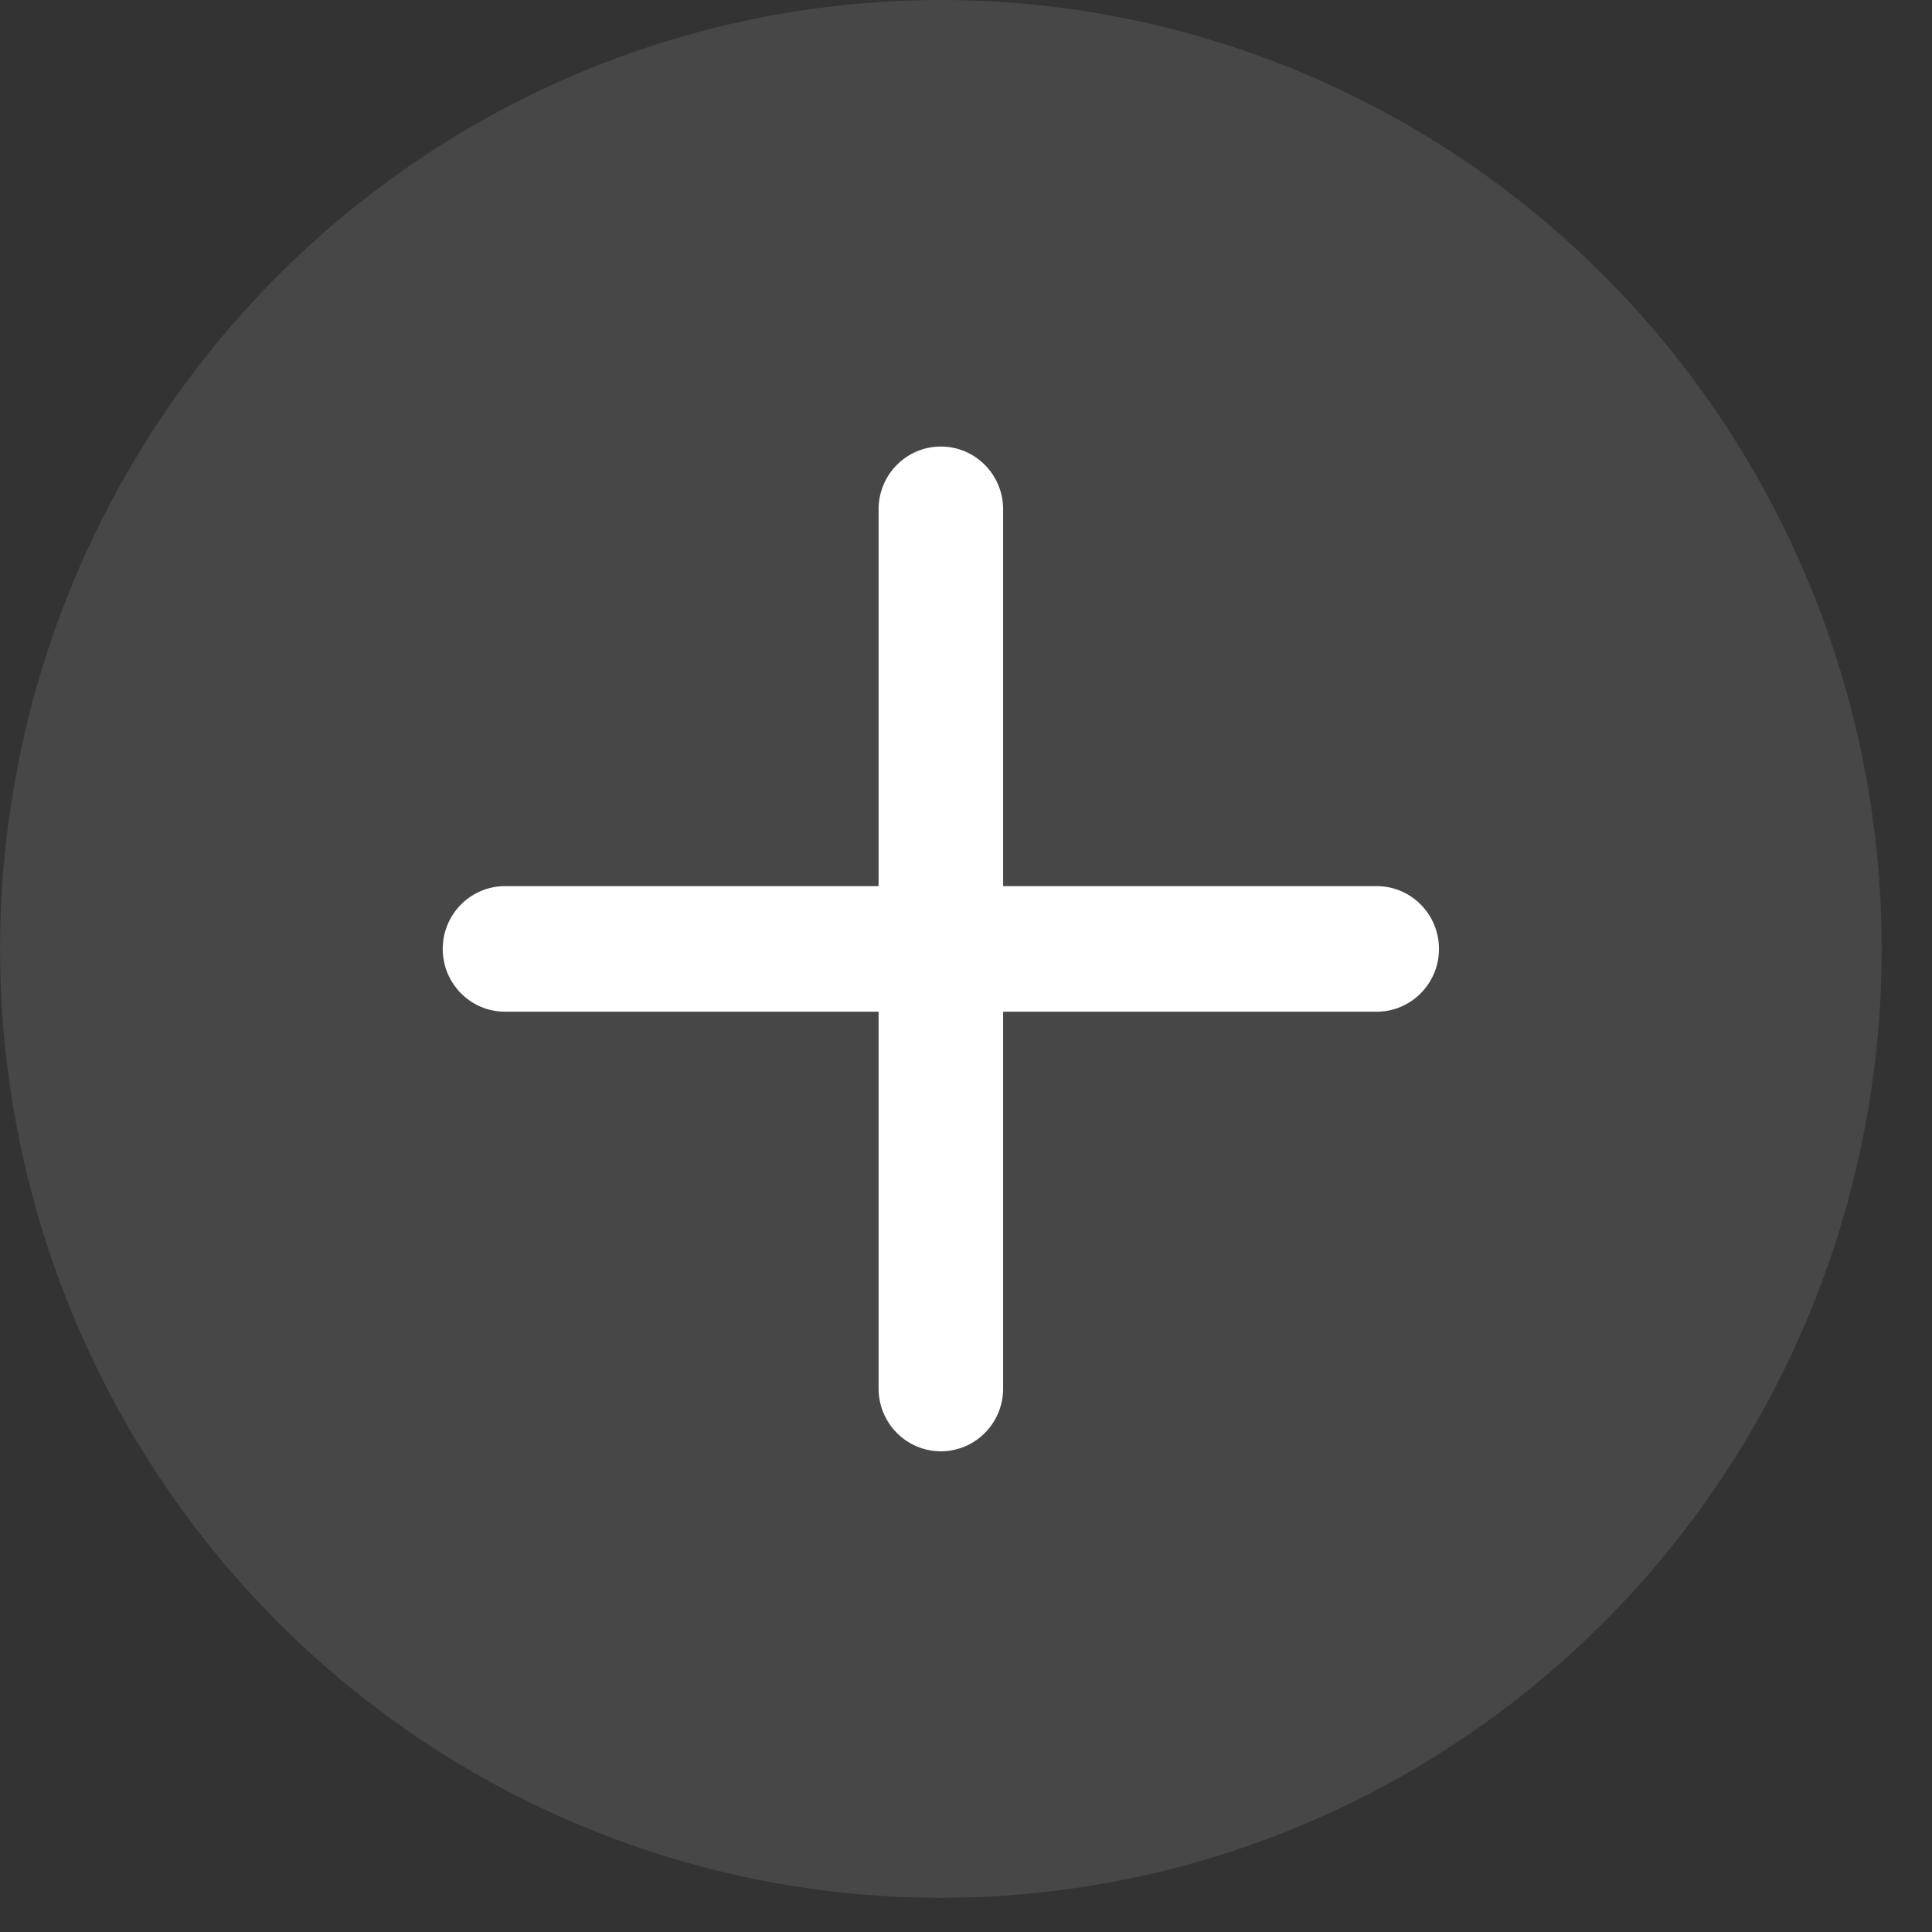
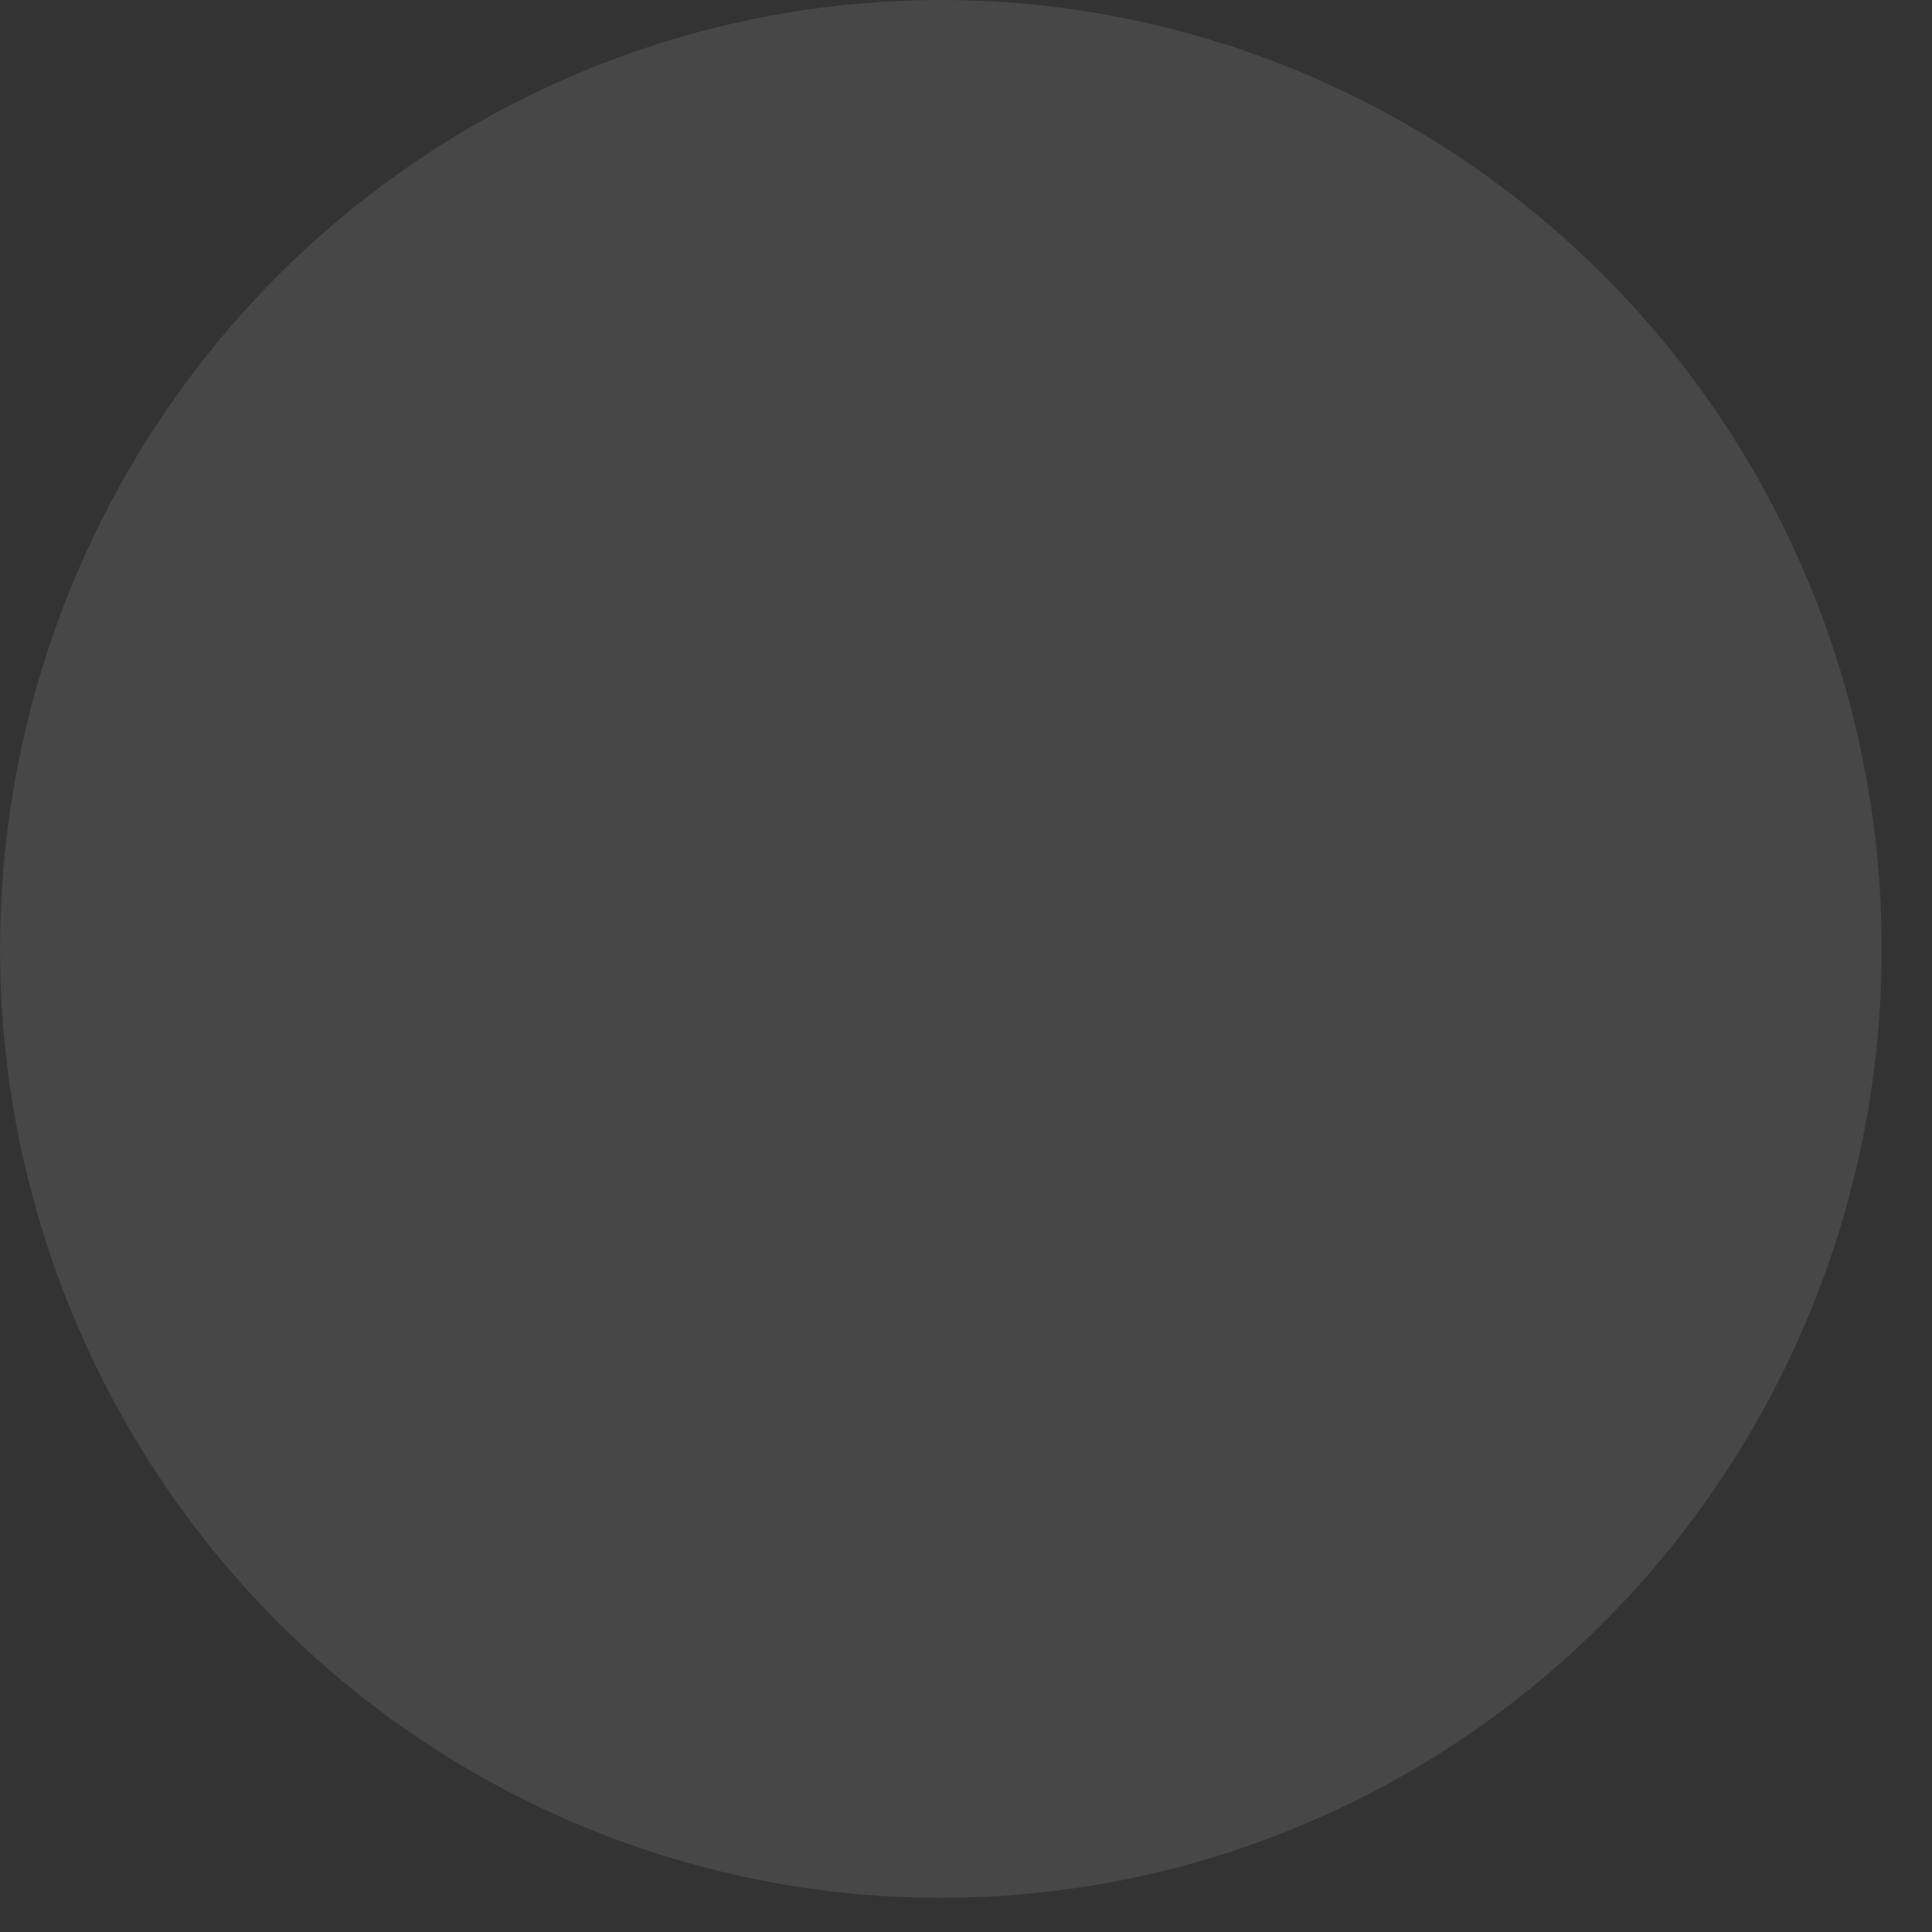
<svg xmlns="http://www.w3.org/2000/svg" fill="none" height="100%" overflow="visible" preserveAspectRatio="none" style="display: block;" viewBox="0 0 32 32" width="100%">
  <rect x="0" y="0" width="32" height="32" fill="#333333" stroke="none" />
  <g id=" 54">
    <g id=" 53">
      <ellipse cx="15.584" cy="15.717" fill="white" fill-opacity="0.1" id="" rx="15.583" ry="15.717" />
-       <path d="M22.802 14.677H16.615V8.436C16.615 7.862 16.153 7.396 15.584 7.396C15.014 7.396 14.552 7.862 14.552 8.436V14.677H8.365C7.795 14.677 7.333 15.143 7.333 15.717C7.333 16.291 7.795 16.757 8.365 16.757H14.552V22.998C14.552 23.573 15.014 24.038 15.584 24.038C16.153 24.038 16.615 23.573 16.615 22.998V16.757H22.802C23.372 16.757 23.834 16.291 23.834 15.717C23.834 15.143 23.372 14.677 22.802 14.677L22.802 14.677Z" fill="white" id="" />
    </g>
  </g>
</svg>